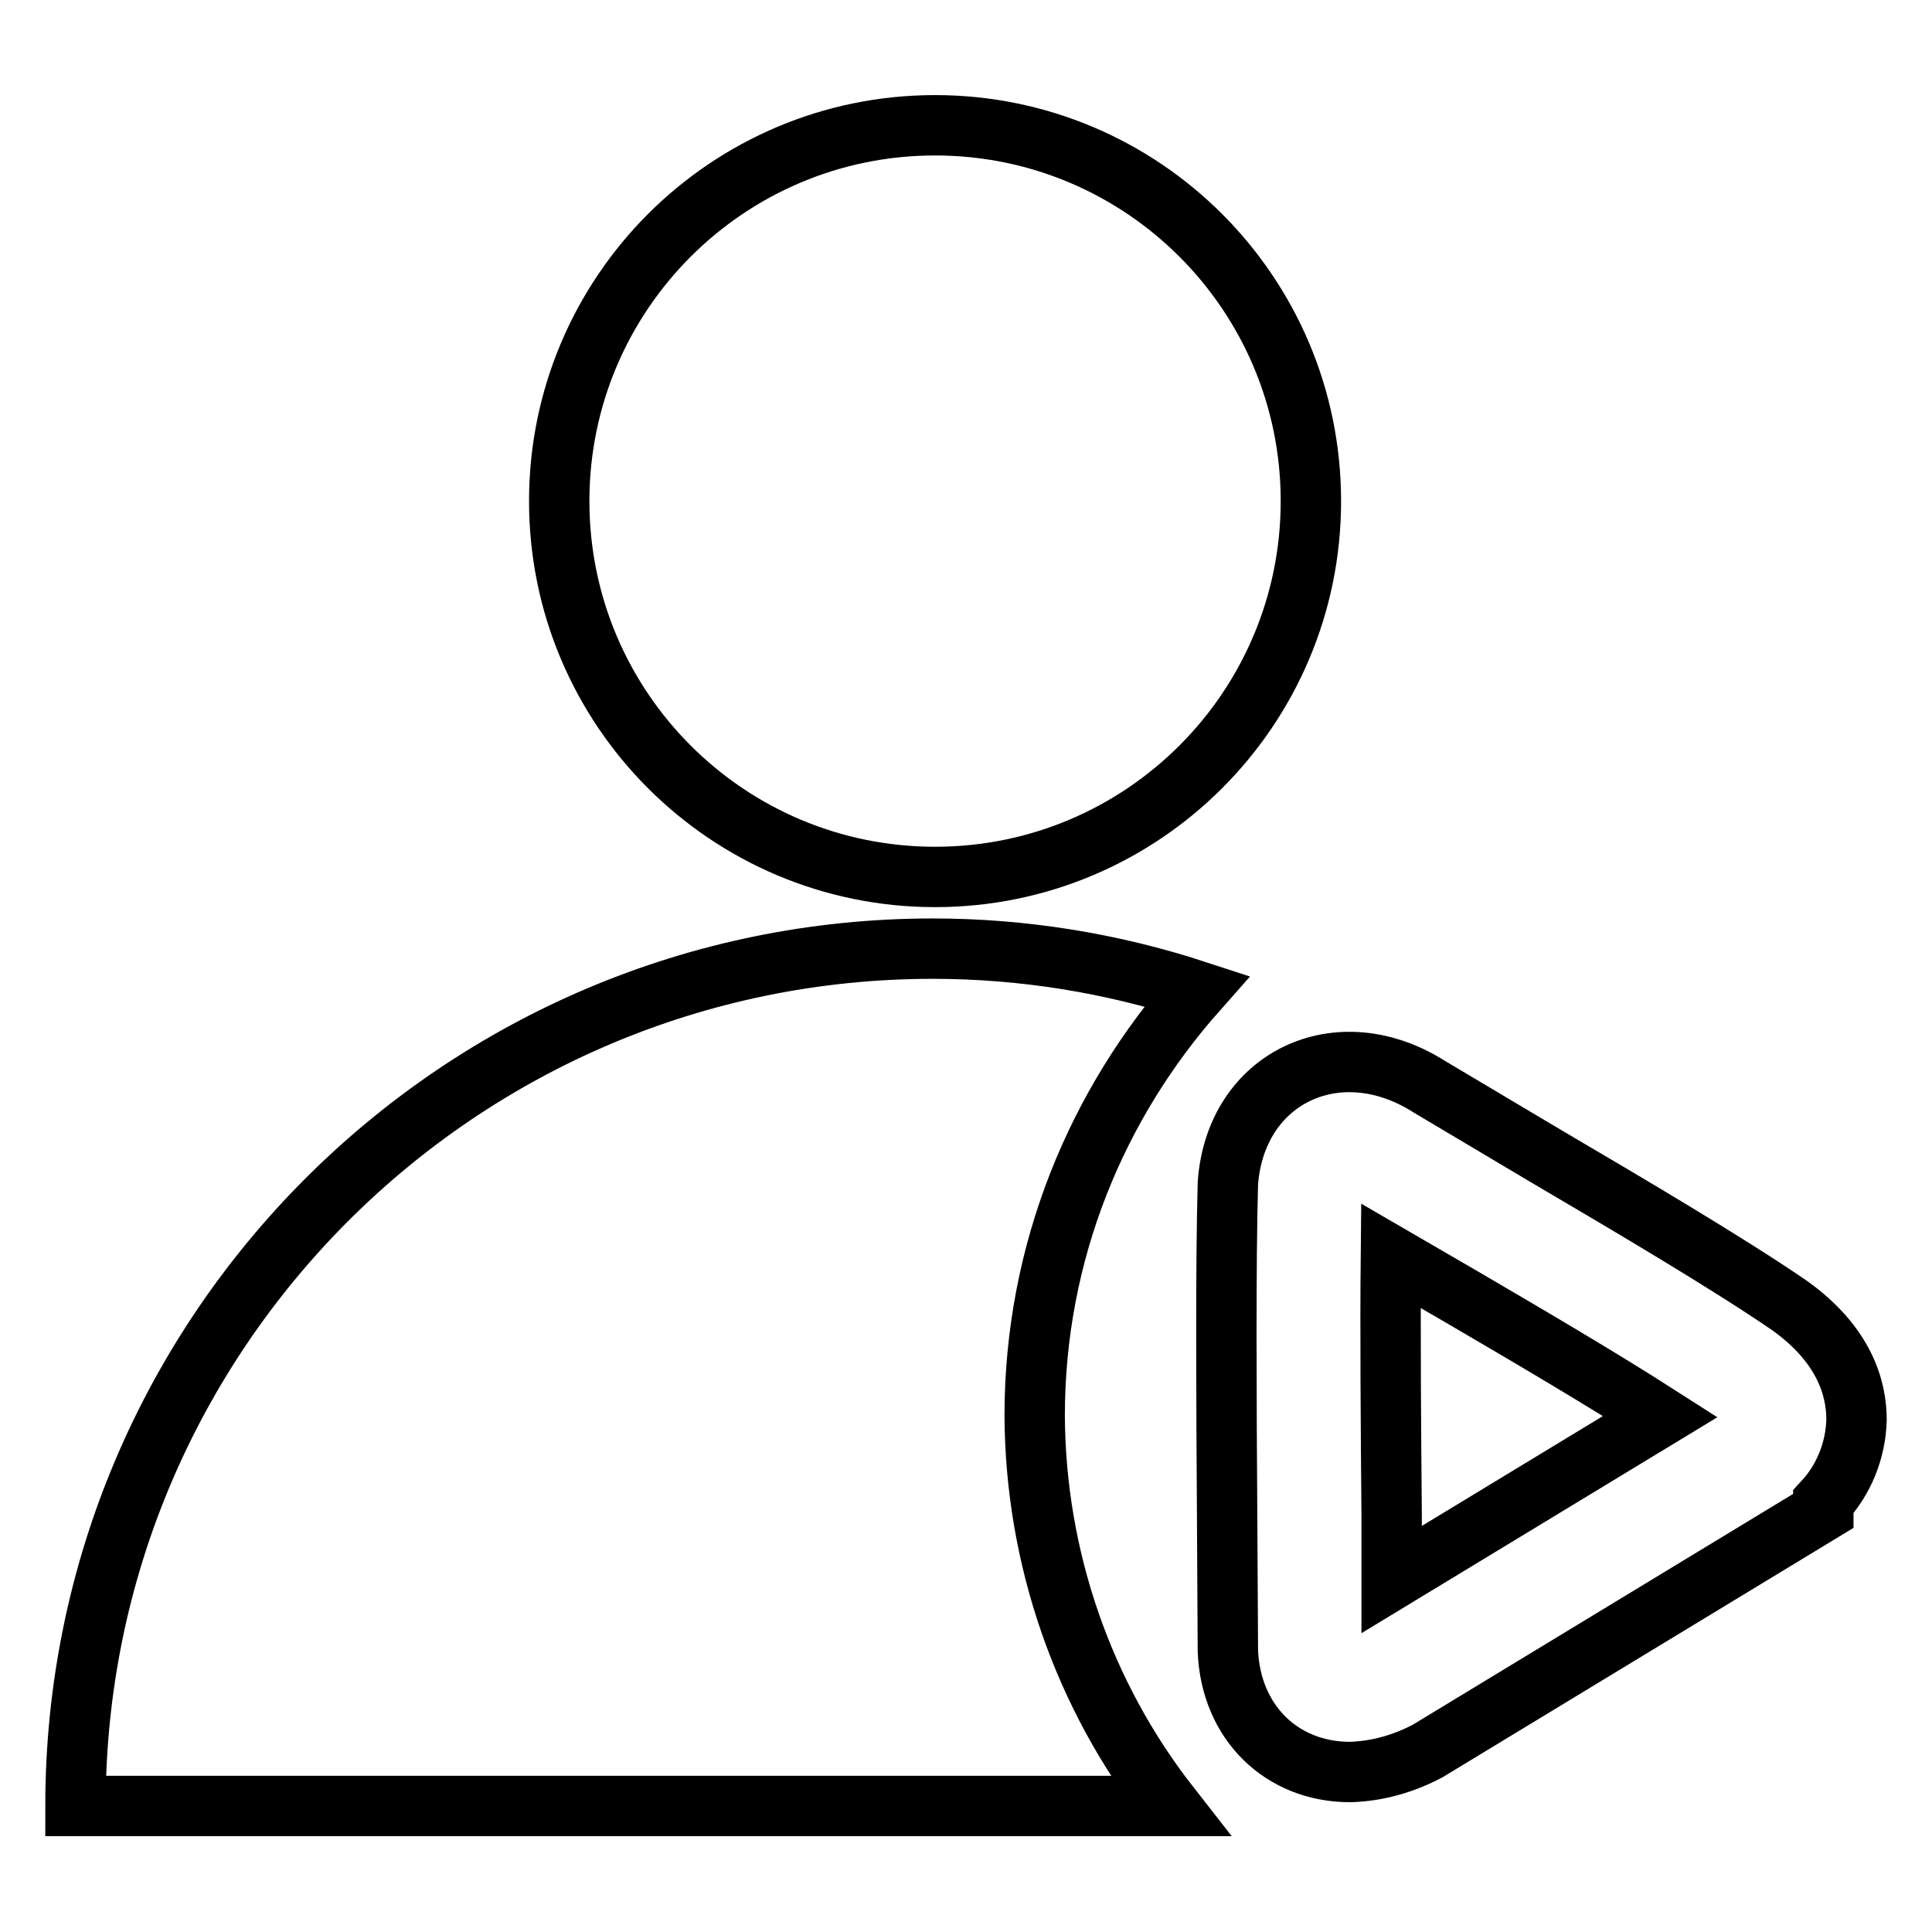
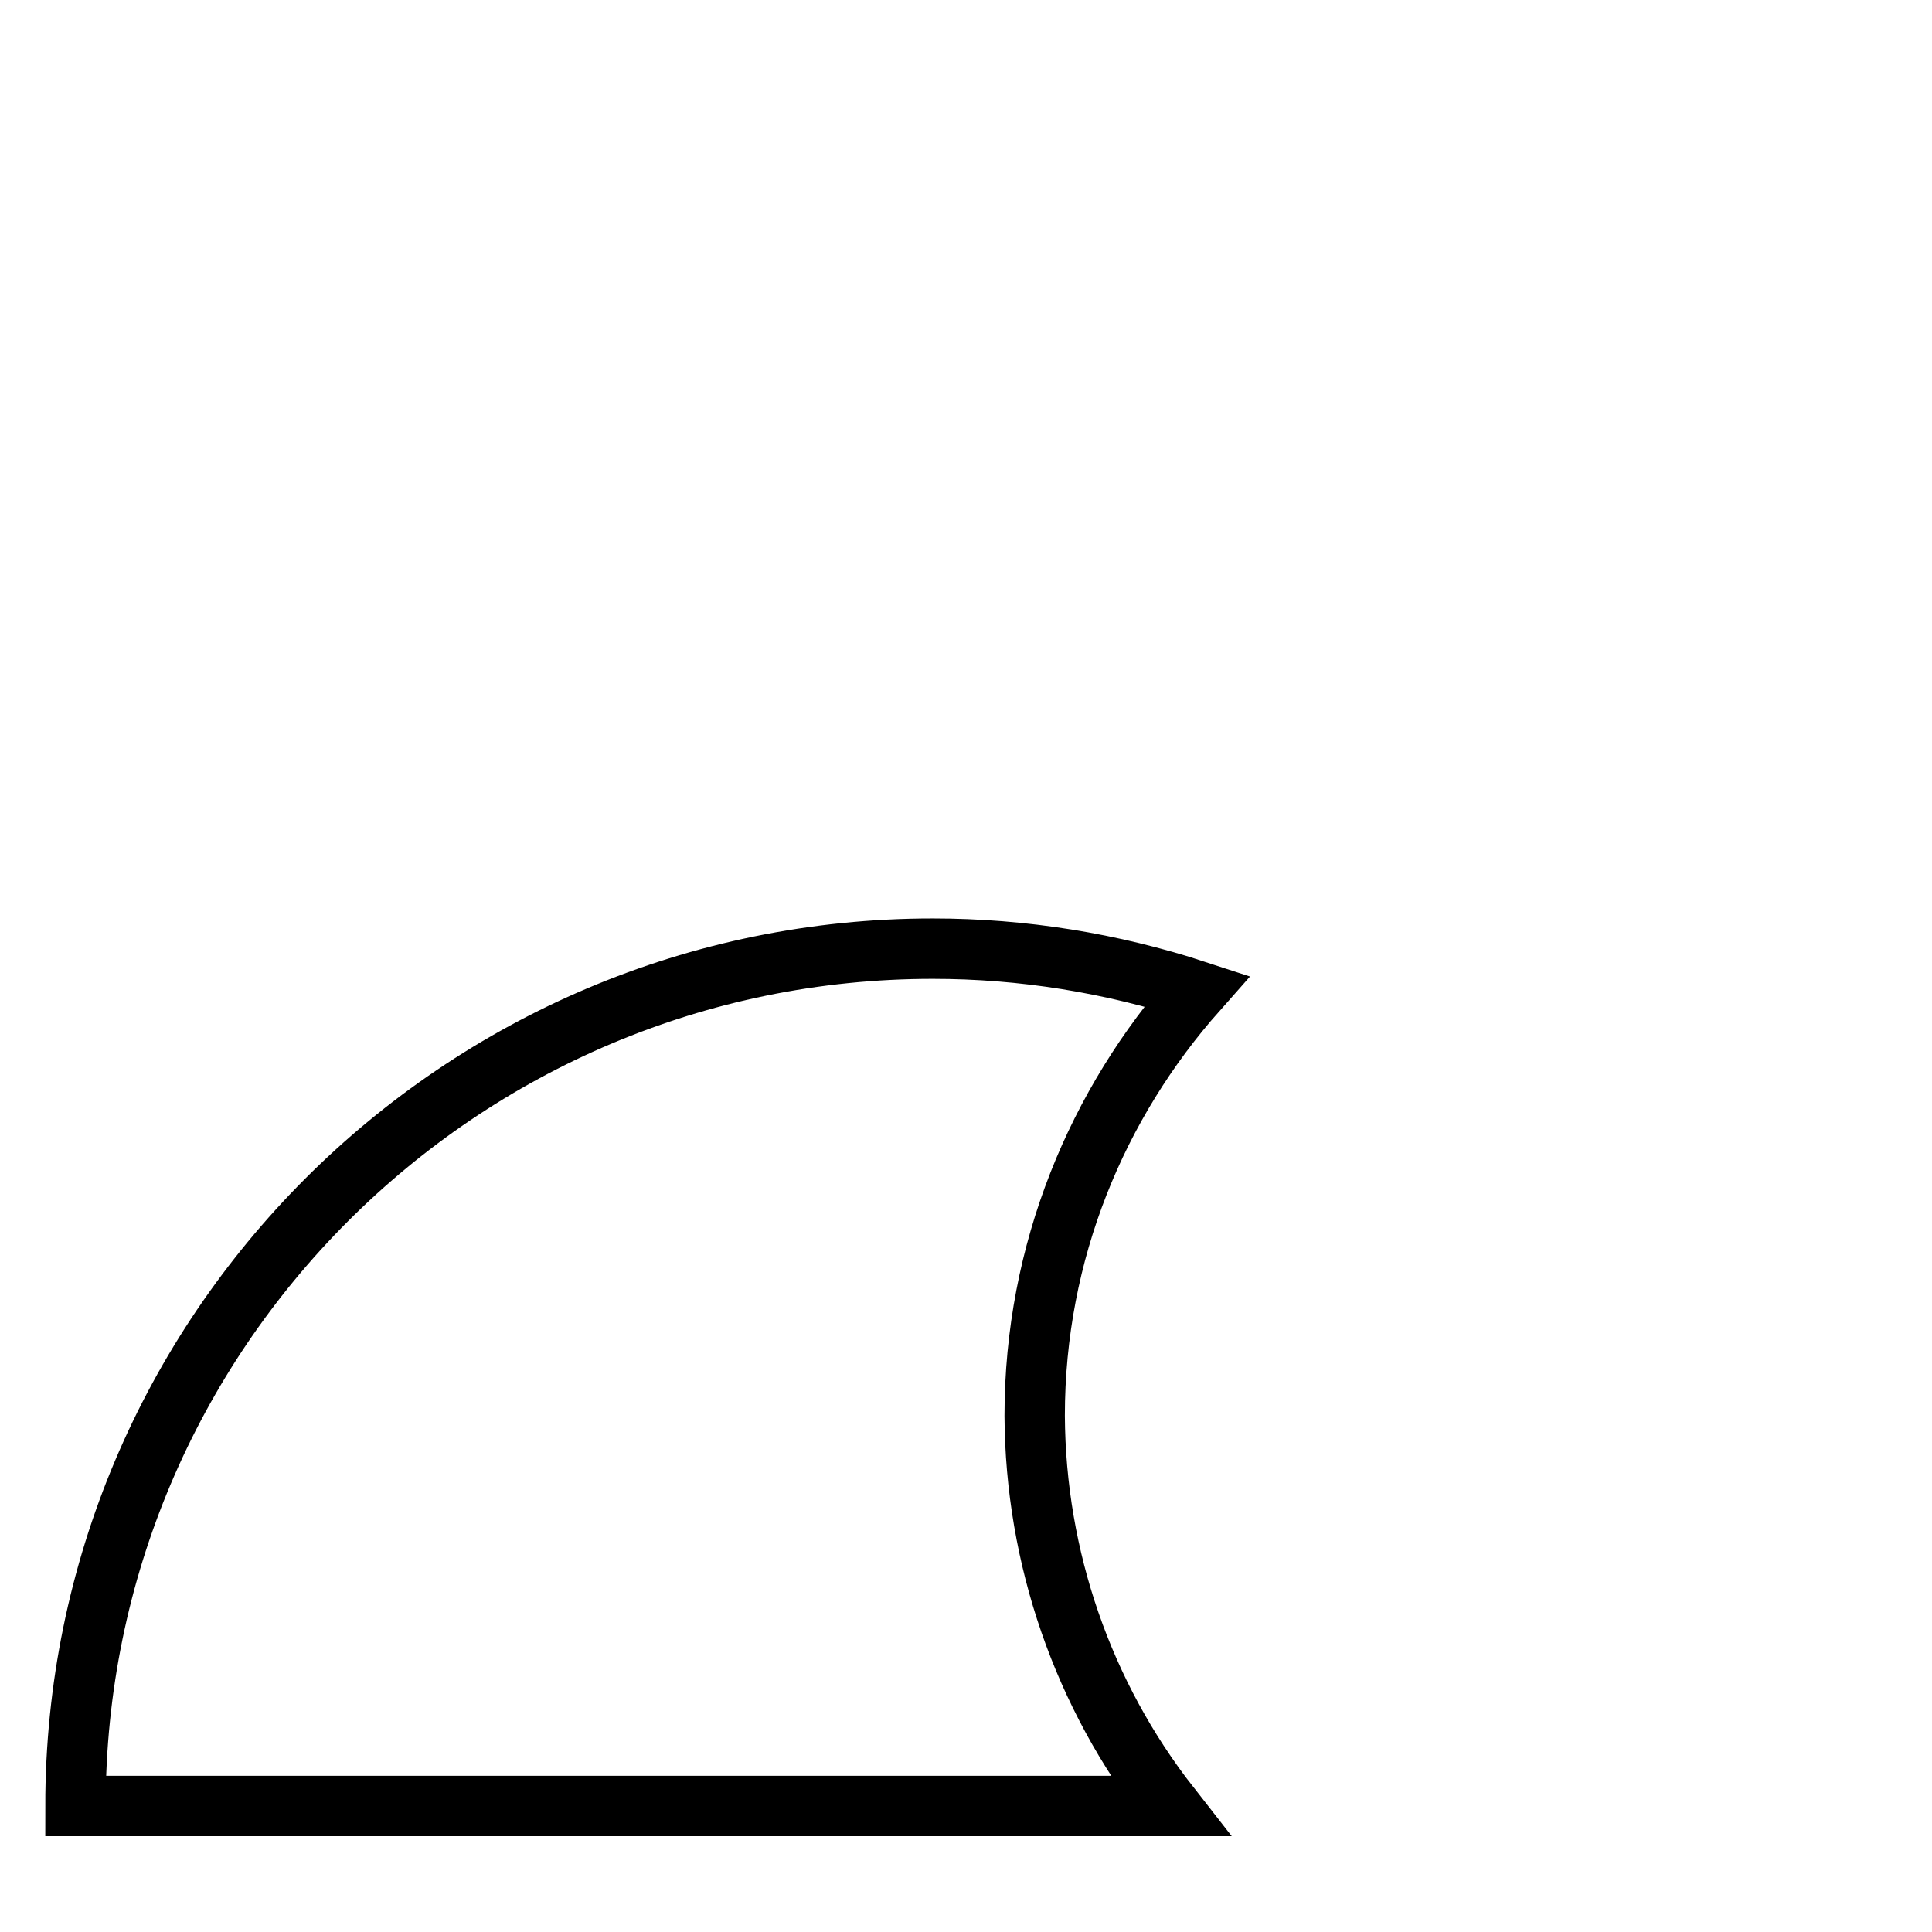
<svg xmlns="http://www.w3.org/2000/svg" version="1.1" x="0px" y="0px" viewBox="0 0 256 256" enable-background="new 0 0 256 256" xml:space="preserve">
  <g>
-     <path stroke-width="8" fill-opacity="0" stroke="#000000" d="M74.1,66.4c0,27.5,22.3,49.8,49.8,49.8s49.8-22.3,49.8-49.8s-22.3-49.8-49.8-49.8S74.1,38.9,74.1,66.4z" />
    <path stroke-width="8" fill-opacity="0" stroke="#000000" d="M137.1,187.6c0-21.8,8.3-41.4,21.5-56.3c-11.3-3.7-23.1-5.6-35-5.6C60.9,125.7,10,176.6,10,239.3l0,0h145 C143.5,224.6,137.2,206.4,137.1,187.6z" />
-     <path stroke-width="8" fill-opacity="0" stroke="#000000" d="M178.9,234.8c-9.1,0-15.8-6.6-16.2-16l-0.1-18.1c-0.1-15.2-0.2-33.1,0.1-43.9c1-14,14.6-20.5,26.7-12.8 c4.2,2.5,9.6,5.7,15.3,9.1c11.4,6.7,24.1,14.2,32.3,19.8c7.5,5.3,9,11.2,9,15.2c-0.1,4.1-1.7,8-4.4,10.9l0,1.2L189.2,232 C186,233.7,182.5,234.7,178.9,234.8z M184.3,166.4c-0.1,10,0,22.9,0.1,34.2l0,8.7l35.6-21.6c-7.8-5-17.5-10.7-26.4-15.9 C190.5,170,187.4,168.2,184.3,166.4L184.3,166.4z" />
  </g>
</svg>